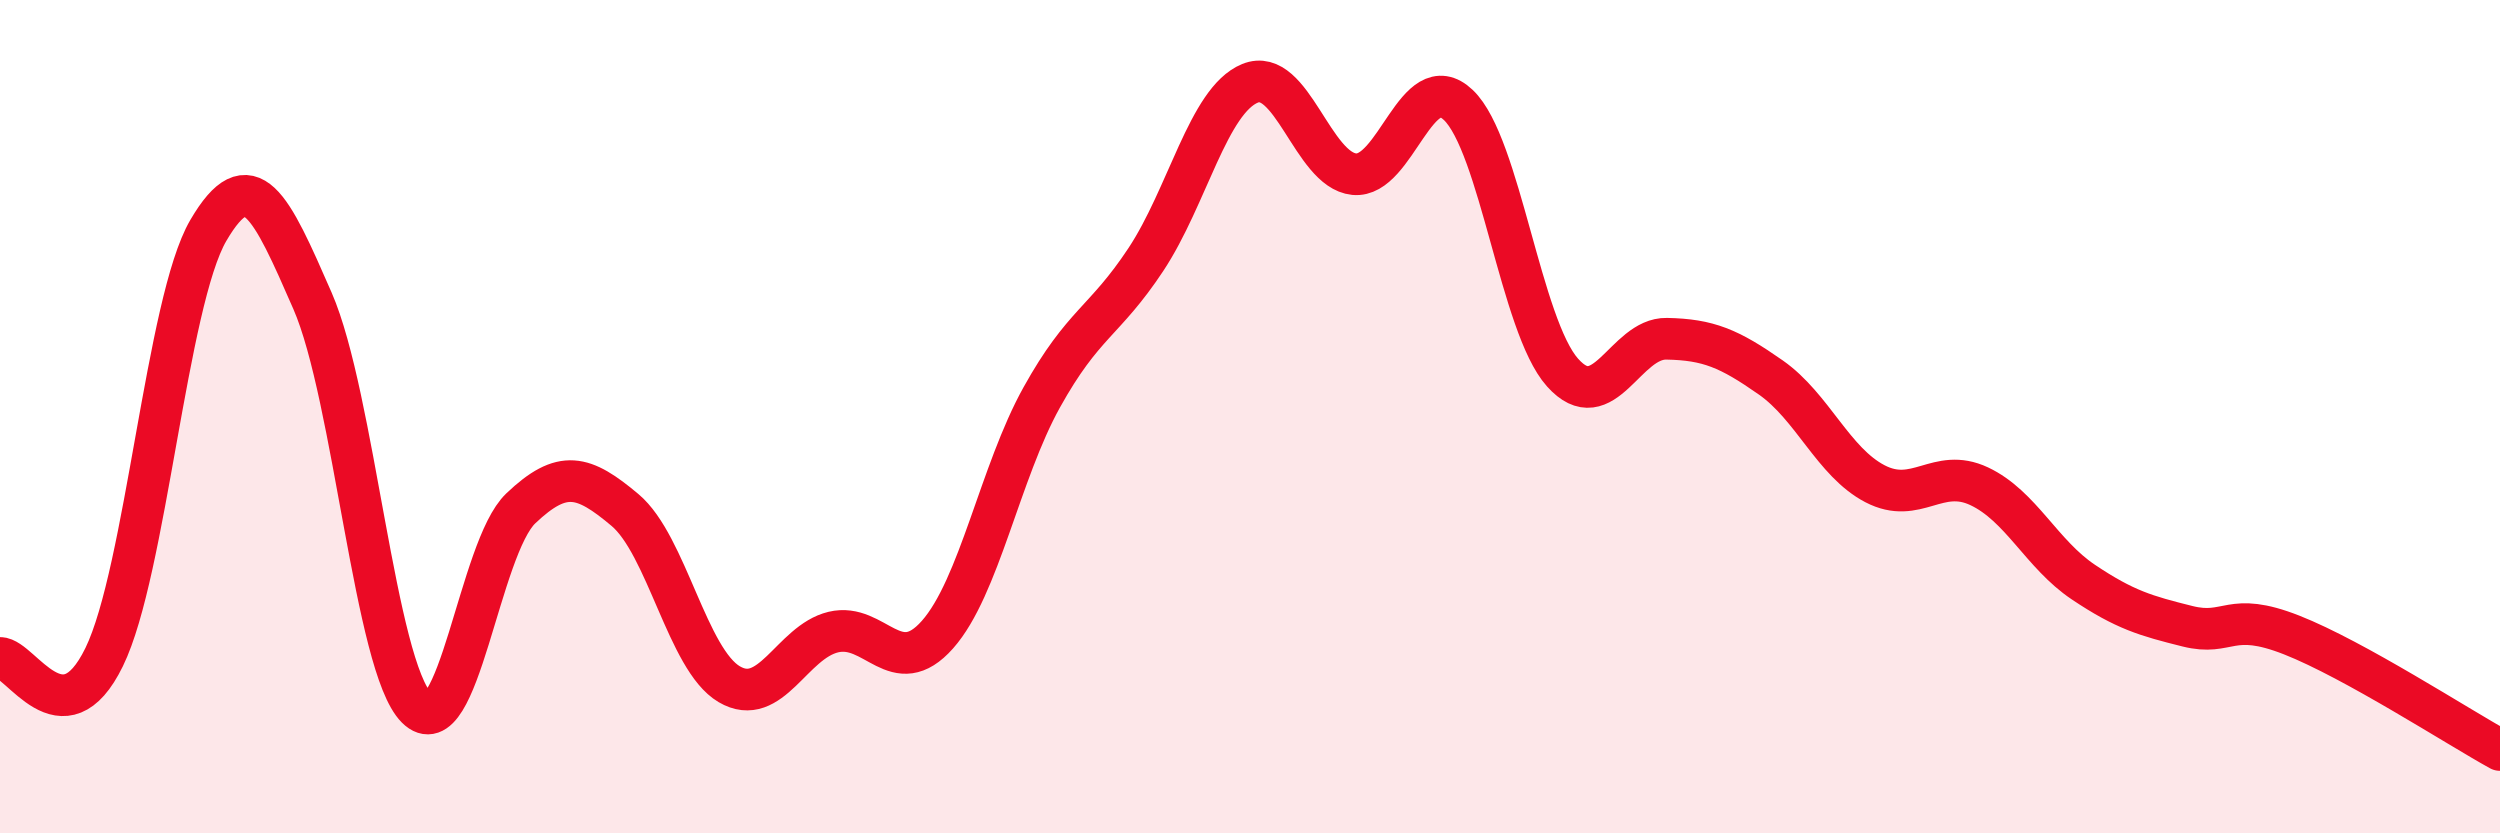
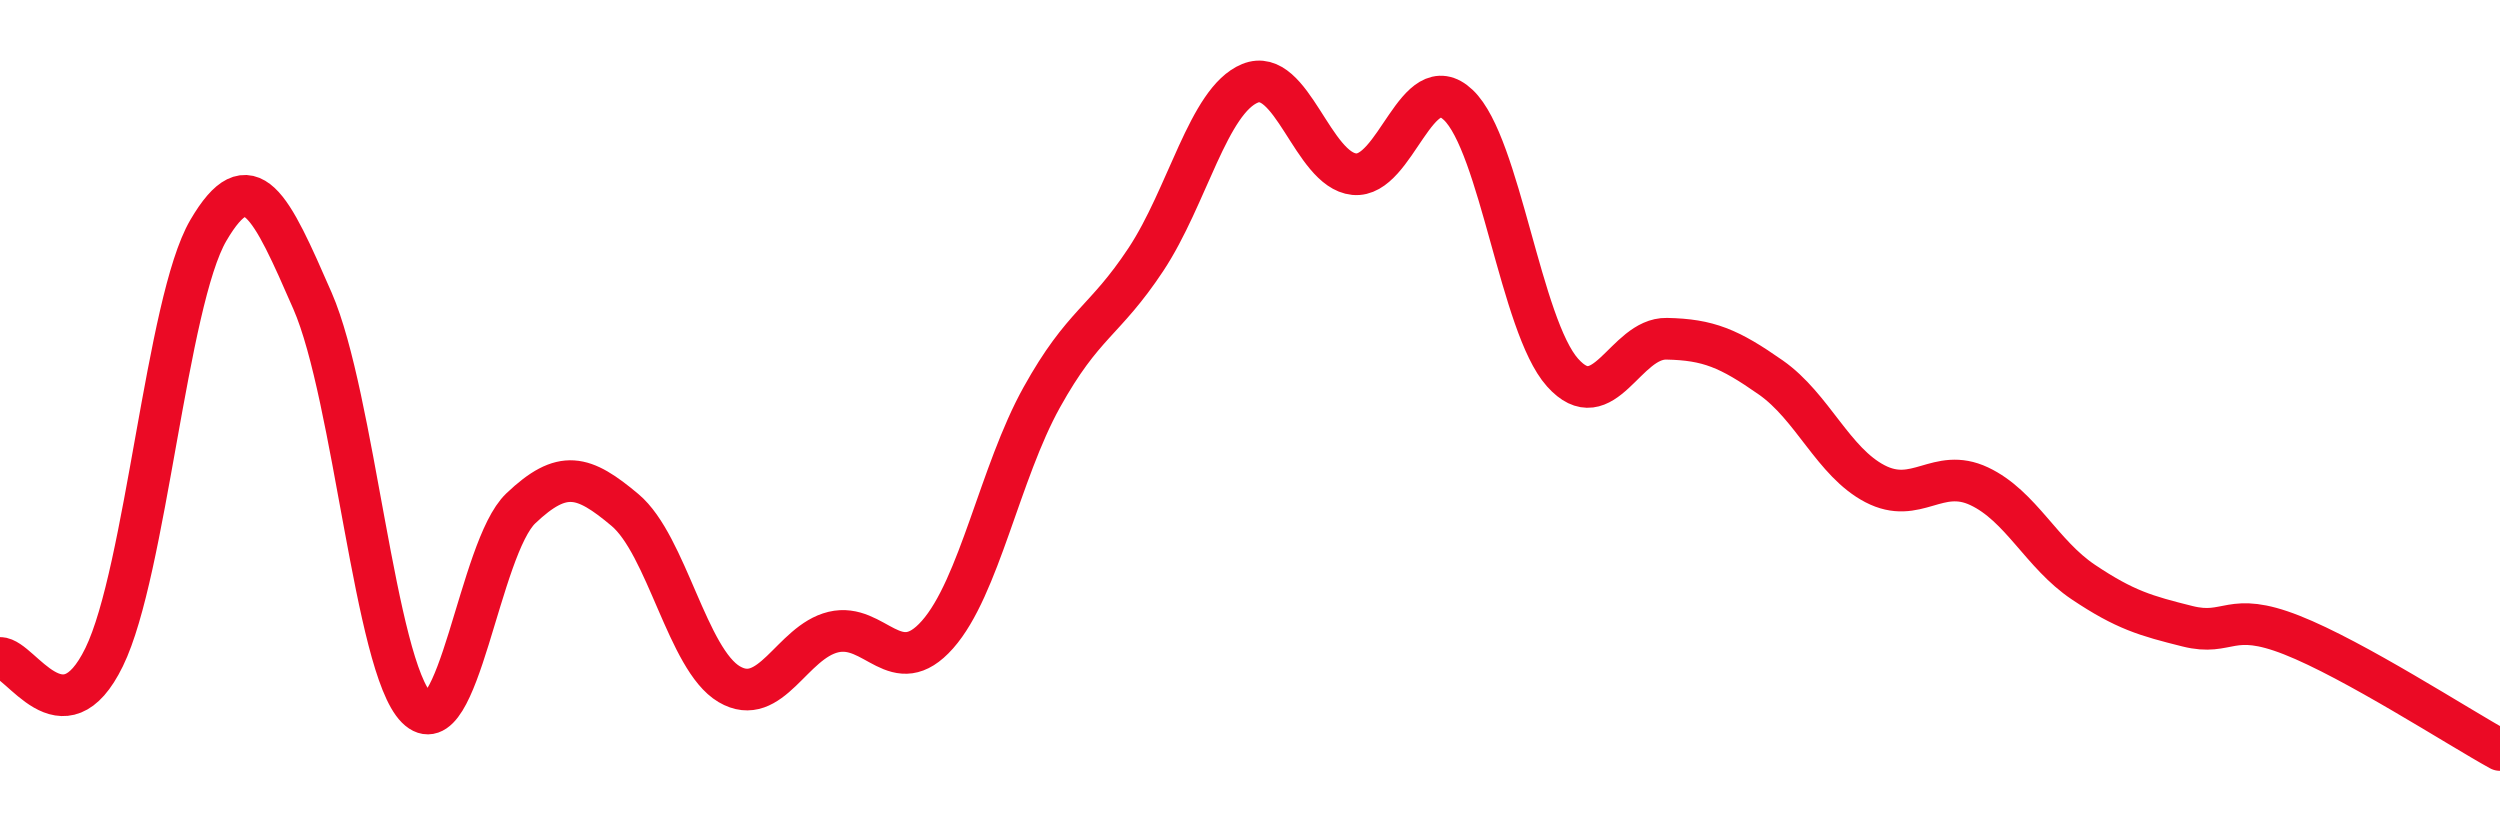
<svg xmlns="http://www.w3.org/2000/svg" width="60" height="20" viewBox="0 0 60 20">
-   <path d="M 0,15.79 C 0.5,15.79 1.5,17.82 2.5,15.77 C 3.5,13.72 4,7.24 5,5.53 C 6,3.82 6.5,4.93 7.5,7.22 C 8.5,9.51 9,15.99 10,16.99 C 11,17.99 11.5,13.15 12.5,12.2 C 13.5,11.25 14,11.4 15,12.24 C 16,13.08 16.5,15.83 17.5,16.42 C 18.5,17.01 19,15.41 20,15.17 C 21,14.93 21.5,16.36 22.5,15.23 C 23.5,14.1 24,11.34 25,9.54 C 26,7.74 26.5,7.74 27.5,6.23 C 28.5,4.72 29,2.41 30,2 C 31,1.59 31.5,4.08 32.5,4.18 C 33.5,4.28 34,1.57 35,2.52 C 36,3.47 36.5,7.82 37.5,8.94 C 38.5,10.06 39,8.11 40,8.13 C 41,8.15 41.5,8.36 42.5,9.06 C 43.5,9.76 44,11.09 45,11.61 C 46,12.13 46.5,11.2 47.5,11.67 C 48.5,12.14 49,13.3 50,13.97 C 51,14.64 51.5,14.78 52.5,15.03 C 53.5,15.28 53.5,14.65 55,15.24 C 56.5,15.83 59,17.45 60,18L60 20L0 20Z" fill="#EB0A25" opacity="0.1" stroke-linecap="round" stroke-linejoin="round" />
  <path d="M 0,15.79 C 0.5,15.79 1.5,17.82 2.5,15.77 C 3.5,13.72 4,7.24 5,5.53 C 6,3.82 6.5,4.93 7.5,7.22 C 8.5,9.51 9,15.99 10,16.99 C 11,17.99 11.5,13.15 12.5,12.2 C 13.5,11.25 14,11.4 15,12.24 C 16,13.08 16.5,15.83 17.5,16.42 C 18.5,17.01 19,15.41 20,15.17 C 21,14.93 21.5,16.36 22.5,15.23 C 23.5,14.1 24,11.34 25,9.54 C 26,7.74 26.5,7.74 27.5,6.23 C 28.5,4.72 29,2.41 30,2 C 31,1.59 31.5,4.08 32.5,4.18 C 33.5,4.28 34,1.57 35,2.52 C 36,3.47 36.5,7.82 37.5,8.94 C 38.5,10.06 39,8.11 40,8.13 C 41,8.15 41.5,8.36 42.5,9.06 C 43.5,9.76 44,11.09 45,11.61 C 46,12.13 46.5,11.2 47.5,11.67 C 48.5,12.14 49,13.3 50,13.97 C 51,14.64 51.5,14.78 52.5,15.03 C 53.5,15.28 53.5,14.65 55,15.24 C 56.5,15.83 59,17.45 60,18" stroke="#EB0A25" stroke-width="1" fill="none" stroke-linecap="round" stroke-linejoin="round" />
</svg>